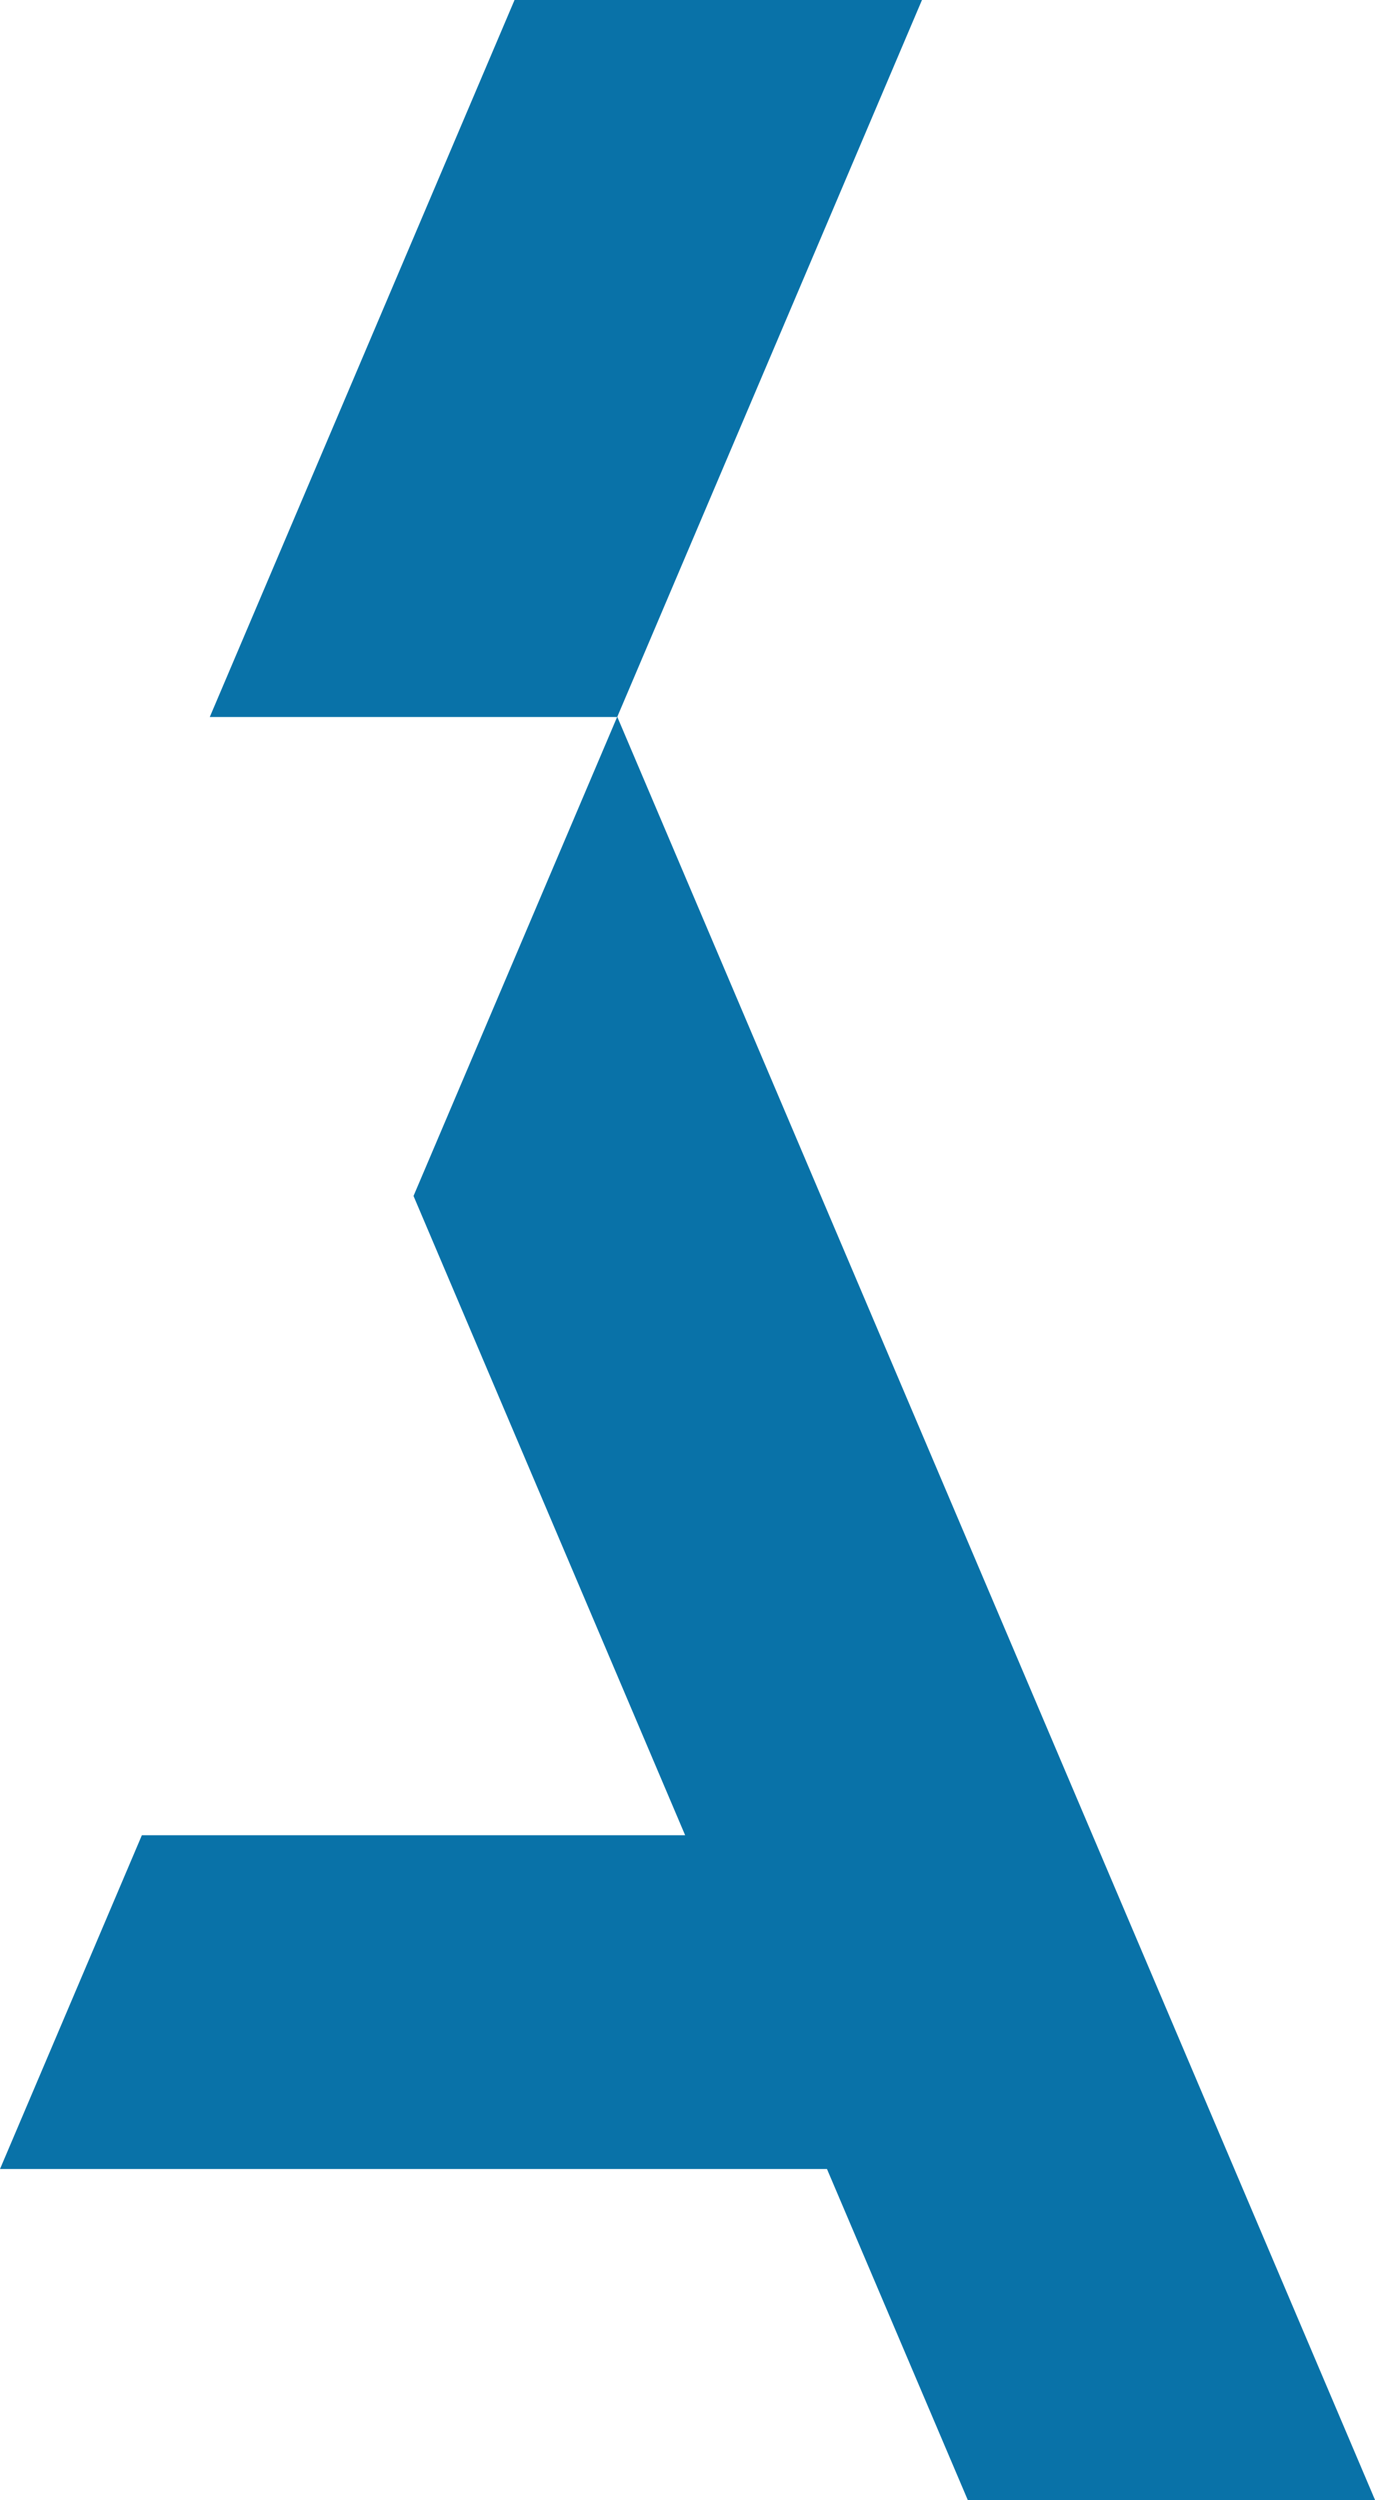
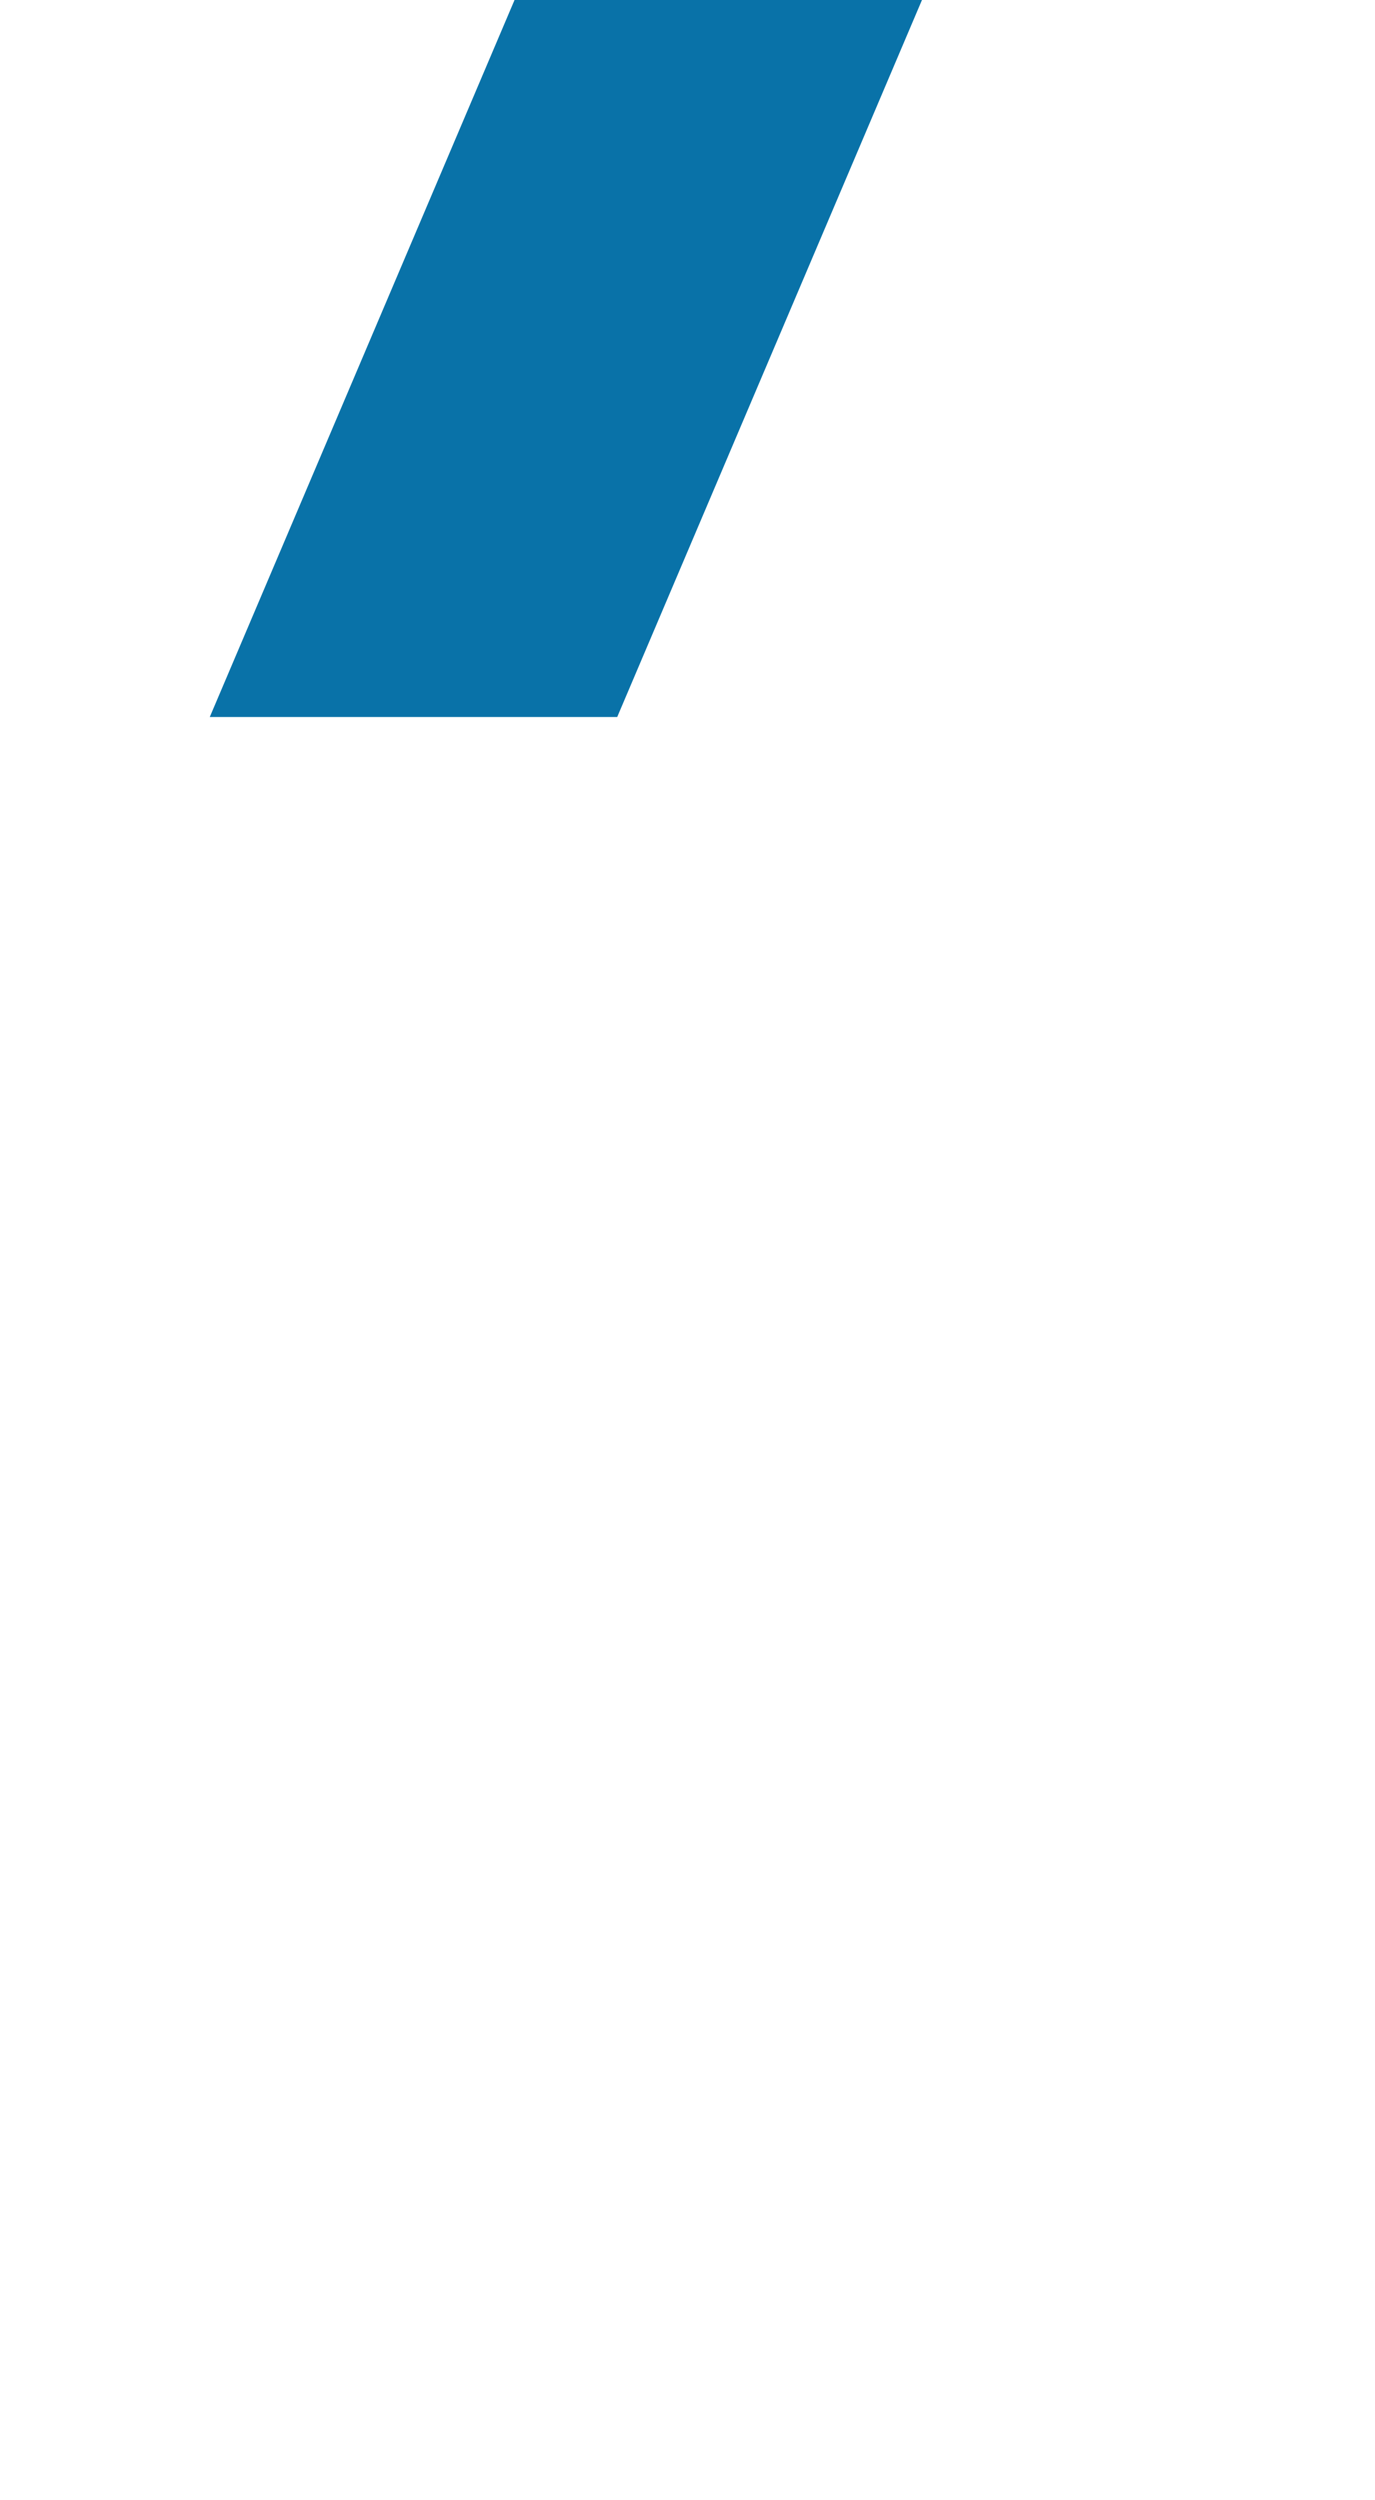
<svg xmlns="http://www.w3.org/2000/svg" id="b" width="473" height="860" viewBox="0 0 473 860">
  <g id="c">
-     <path d="m473,860h-140.05l-48.47-113.93H0l48.8-114.81h186.89l-93.44-219.89,70.08-164.84,260.68,613.37v.11Z" fill="#0972a8" stroke-width="0" />
    <polygon points="317.16 0 212.34 246.58 212.32 246.63 72.16 246.63 177 0 317.16 0" fill="#0972a8" fill-rule="evenodd" stroke-width="0" />
  </g>
</svg>